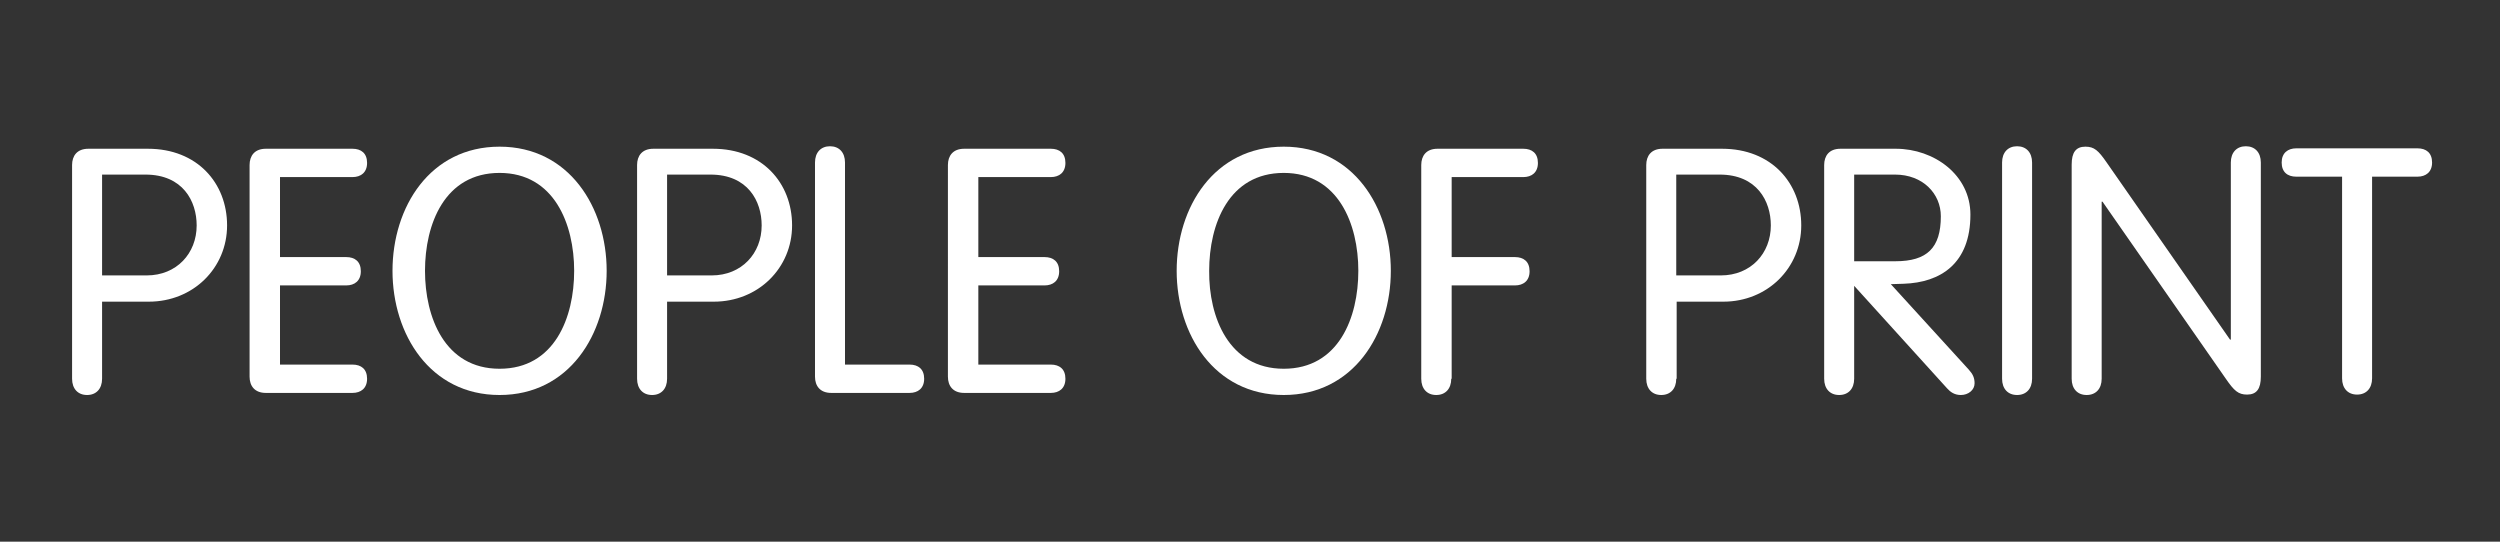
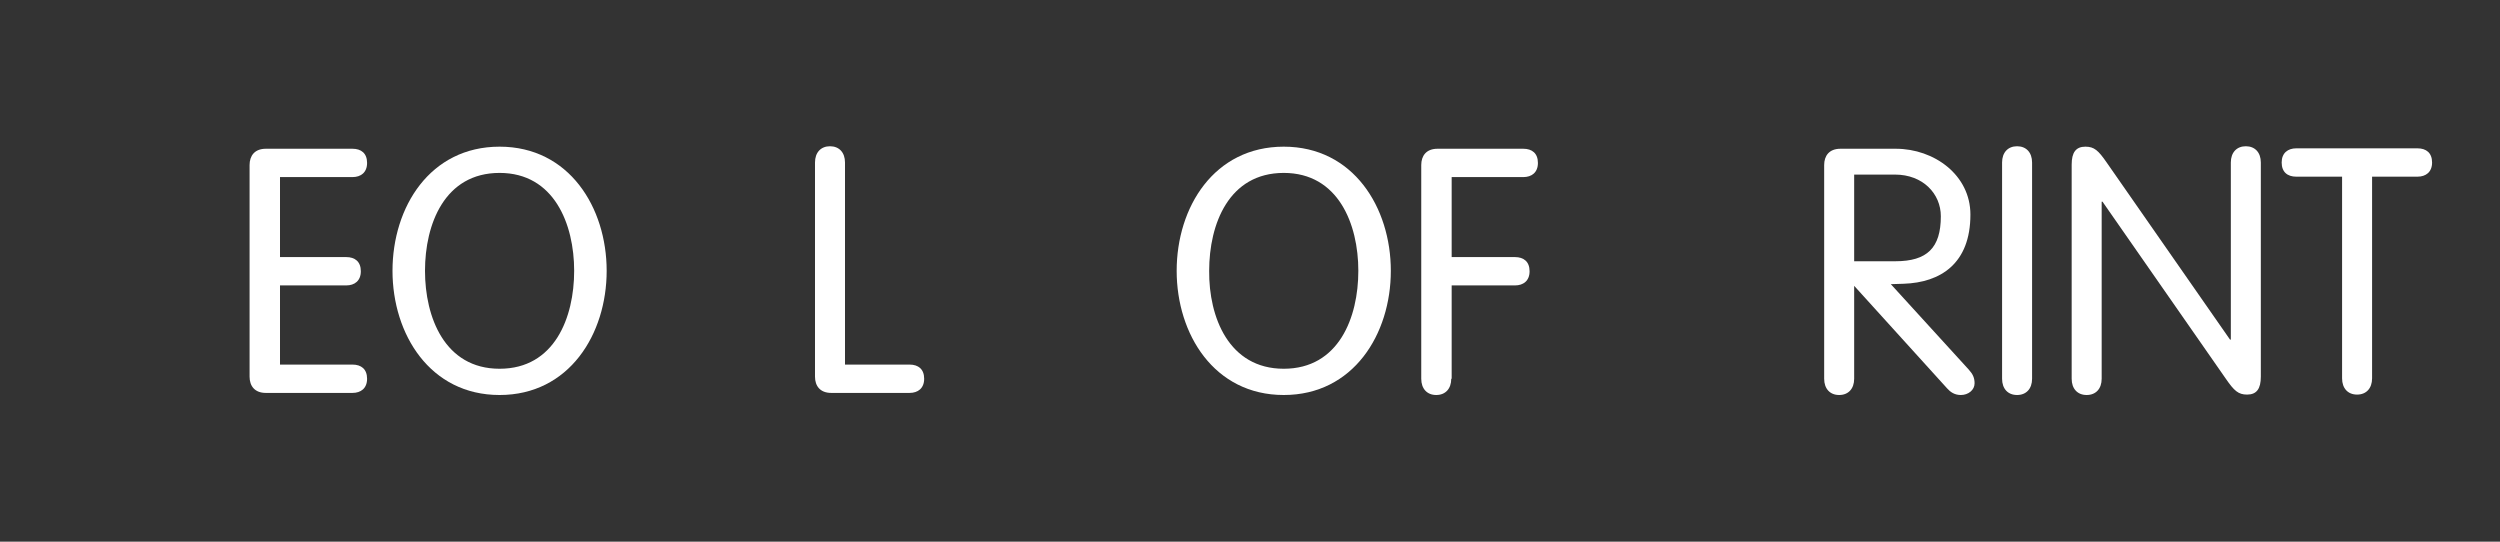
<svg xmlns="http://www.w3.org/2000/svg" version="1.1" id="Livello_1" x="0px" y="0px" viewBox="0 0 600 130" style="enable-background:new 0 0 600 130;" xml:space="preserve">
  <rect x="0" y="0" width="600" height="130" fill="#333333" stroke="none" />
  <style type="text/css">
	.st0{fill:#FFFFFF;}
</style>
  <g>
-     <path class="st0" d="M24.5,90.9c0,2.4-1.4,3.9-3.6,3.9c-2.2,0-3.6-1.5-3.6-3.9V39.6c0-2.2,1.2-3.9,3.9-3.9h14.3   c11.8,0,19,8.2,19,18.4c0,10.2-8.1,18.3-18.8,18.3H24.5V90.9z M24.5,66.1h10.7c7.2,0,12-5.3,12-12c0-5.8-3.3-12.2-12.3-12.2H24.5   V66.1z" />
    <path class="st0" d="M67.2,87.5h17.4c2.1,0,3.5,1.1,3.5,3.4c0,2.3-1.5,3.4-3.5,3.4H63.8c-2.7,0-3.9-1.7-3.9-3.9V39.6   c0-2.2,1.2-3.9,3.9-3.9h20.8c2.1,0,3.5,1.1,3.5,3.4c0,2.3-1.5,3.4-3.5,3.4H67.2v19.2h15.9c2.1,0,3.5,1.1,3.5,3.4   c0,2.3-1.5,3.4-3.5,3.4H67.2V87.5z" />
    <path class="st0" d="M119.9,35.2c16.7,0,25.7,14.6,25.7,29.8c0,15.2-9,29.8-25.7,29.8c-16.7,0-25.7-14.6-25.7-29.8   C94.2,49.7,103.2,35.2,119.9,35.2z M119.9,88.5c13.2,0,17.9-12.3,17.9-23.5c0-11.2-4.8-23.5-17.9-23.5c-13.2,0-17.9,12.3-17.9,23.5   C102,76.1,106.7,88.5,119.9,88.5z" />
-     <path class="st0" d="M160.1,90.9c0,2.4-1.4,3.9-3.6,3.9c-2.2,0-3.6-1.5-3.6-3.9V39.6c0-2.2,1.2-3.9,3.9-3.9h14.3   c11.8,0,19,8.2,19,18.4c0,10.2-8.1,18.3-18.8,18.3h-11.2V90.9z M160.1,66.1h10.7c7.2,0,12-5.3,12-12c0-5.8-3.3-12.2-12.3-12.2   h-10.4V66.1z" />
    <path class="st0" d="M202.8,87.5h15.5c2.1,0,3.5,1.1,3.5,3.4c0,2.3-1.5,3.4-3.5,3.4h-18.8c-2.7,0-3.9-1.7-3.9-3.9V39   c0-2.4,1.4-3.9,3.6-3.9c2.2,0,3.6,1.5,3.6,3.9V87.5z" />
-     <path class="st0" d="M234.8,87.5h17.4c2.1,0,3.5,1.1,3.5,3.4c0,2.3-1.5,3.4-3.5,3.4h-20.8c-2.7,0-3.9-1.7-3.9-3.9V39.6   c0-2.2,1.2-3.9,3.9-3.9h20.8c2.1,0,3.5,1.1,3.5,3.4c0,2.3-1.5,3.4-3.5,3.4h-17.4v19.2h15.9c2.1,0,3.5,1.1,3.5,3.4   c0,2.3-1.5,3.4-3.5,3.4h-15.9V87.5z" />
    <path class="st0" d="M308.1,35.2c16.7,0,25.7,14.6,25.7,29.8c0,15.2-9,29.8-25.7,29.8c-16.7,0-25.7-14.6-25.7-29.8   C282.4,49.7,291.4,35.2,308.1,35.2z M308.1,88.5c13.2,0,17.9-12.3,17.9-23.5c0-11.2-4.8-23.5-17.9-23.5   c-13.2,0-17.9,12.3-17.9,23.5C290.1,76.1,294.9,88.5,308.1,88.5z" />
    <path class="st0" d="M348.3,90.9c0,2.4-1.4,3.9-3.6,3.9c-2.2,0-3.6-1.5-3.6-3.9V39.6c0-2.2,1.2-3.9,3.9-3.9h20.6   c2.1,0,3.5,1.1,3.5,3.4c0,2.3-1.5,3.4-3.5,3.4h-17.2v19.2h15.2c2.1,0,3.5,1.1,3.5,3.4c0,2.3-1.5,3.4-3.5,3.4h-15.2V90.9z" />
-     <path class="st0" d="M402.3,90.9c0,2.4-1.4,3.9-3.6,3.9s-3.6-1.5-3.6-3.9V39.6c0-2.2,1.2-3.9,3.9-3.9h14.3c11.8,0,19,8.2,19,18.4   c0,10.2-8.1,18.3-18.7,18.3h-11.2V90.9z M402.3,66.1H413c7.2,0,12-5.3,12-12c0-5.8-3.3-12.2-12.3-12.2h-10.4V66.1z" />
    <path class="st0" d="M445,90.9c0,2.4-1.4,3.9-3.6,3.9c-2.2,0-3.6-1.5-3.6-3.9V39.6c0-2.2,1.2-3.9,3.9-3.9H455   c9.2,0,17.9,6.3,17.9,15.8c0,11.8-7.2,16.3-16,16.6l-3.1,0.1l18.7,20.5c1,1.1,1.4,2,1.4,3.3c0,1.6-1.5,2.8-3.3,2.8   c-1.5,0-2.5-0.7-3.3-1.6L445,68.6V90.9z M445,62.7h9.9c7.6,0,10.9-3.2,10.9-10.8c0-5.4-4.3-10-11-10H445V62.7z" />
    <path class="st0" d="M487.7,90.9c0,2.4-1.4,3.9-3.6,3.9c-2.2,0-3.6-1.5-3.6-3.9V39c0-2.4,1.4-3.9,3.6-3.9c2.2,0,3.6,1.5,3.6,3.9   V90.9z" />
    <path class="st0" d="M504.4,90.9c0,2.4-1.4,3.9-3.6,3.9c-2.2,0-3.6-1.5-3.6-3.9V39.5c0-2.9,1-4.3,3.3-4.3c2.1,0,3.1,0.9,5.1,3.8   l29.6,42.5h0.2V39c0-2.4,1.4-3.9,3.6-3.9s3.6,1.5,3.6,3.9v51.4c0,2.9-1,4.3-3.3,4.3c-2.1,0-3.1-0.9-5.1-3.8l-29.6-42.5h-0.2V90.9z" />
    <path class="st0" d="M562,42.4h-10.9c-2.1,0-3.5-1.1-3.5-3.4c0-2.3,1.5-3.4,3.5-3.4h29.1c2.1,0,3.5,1.1,3.5,3.4   c0,2.3-1.5,3.4-3.5,3.4h-10.9v48.4c0,2.4-1.4,3.9-3.6,3.9s-3.6-1.5-3.6-3.9V42.4z" />
  </g>
</svg>